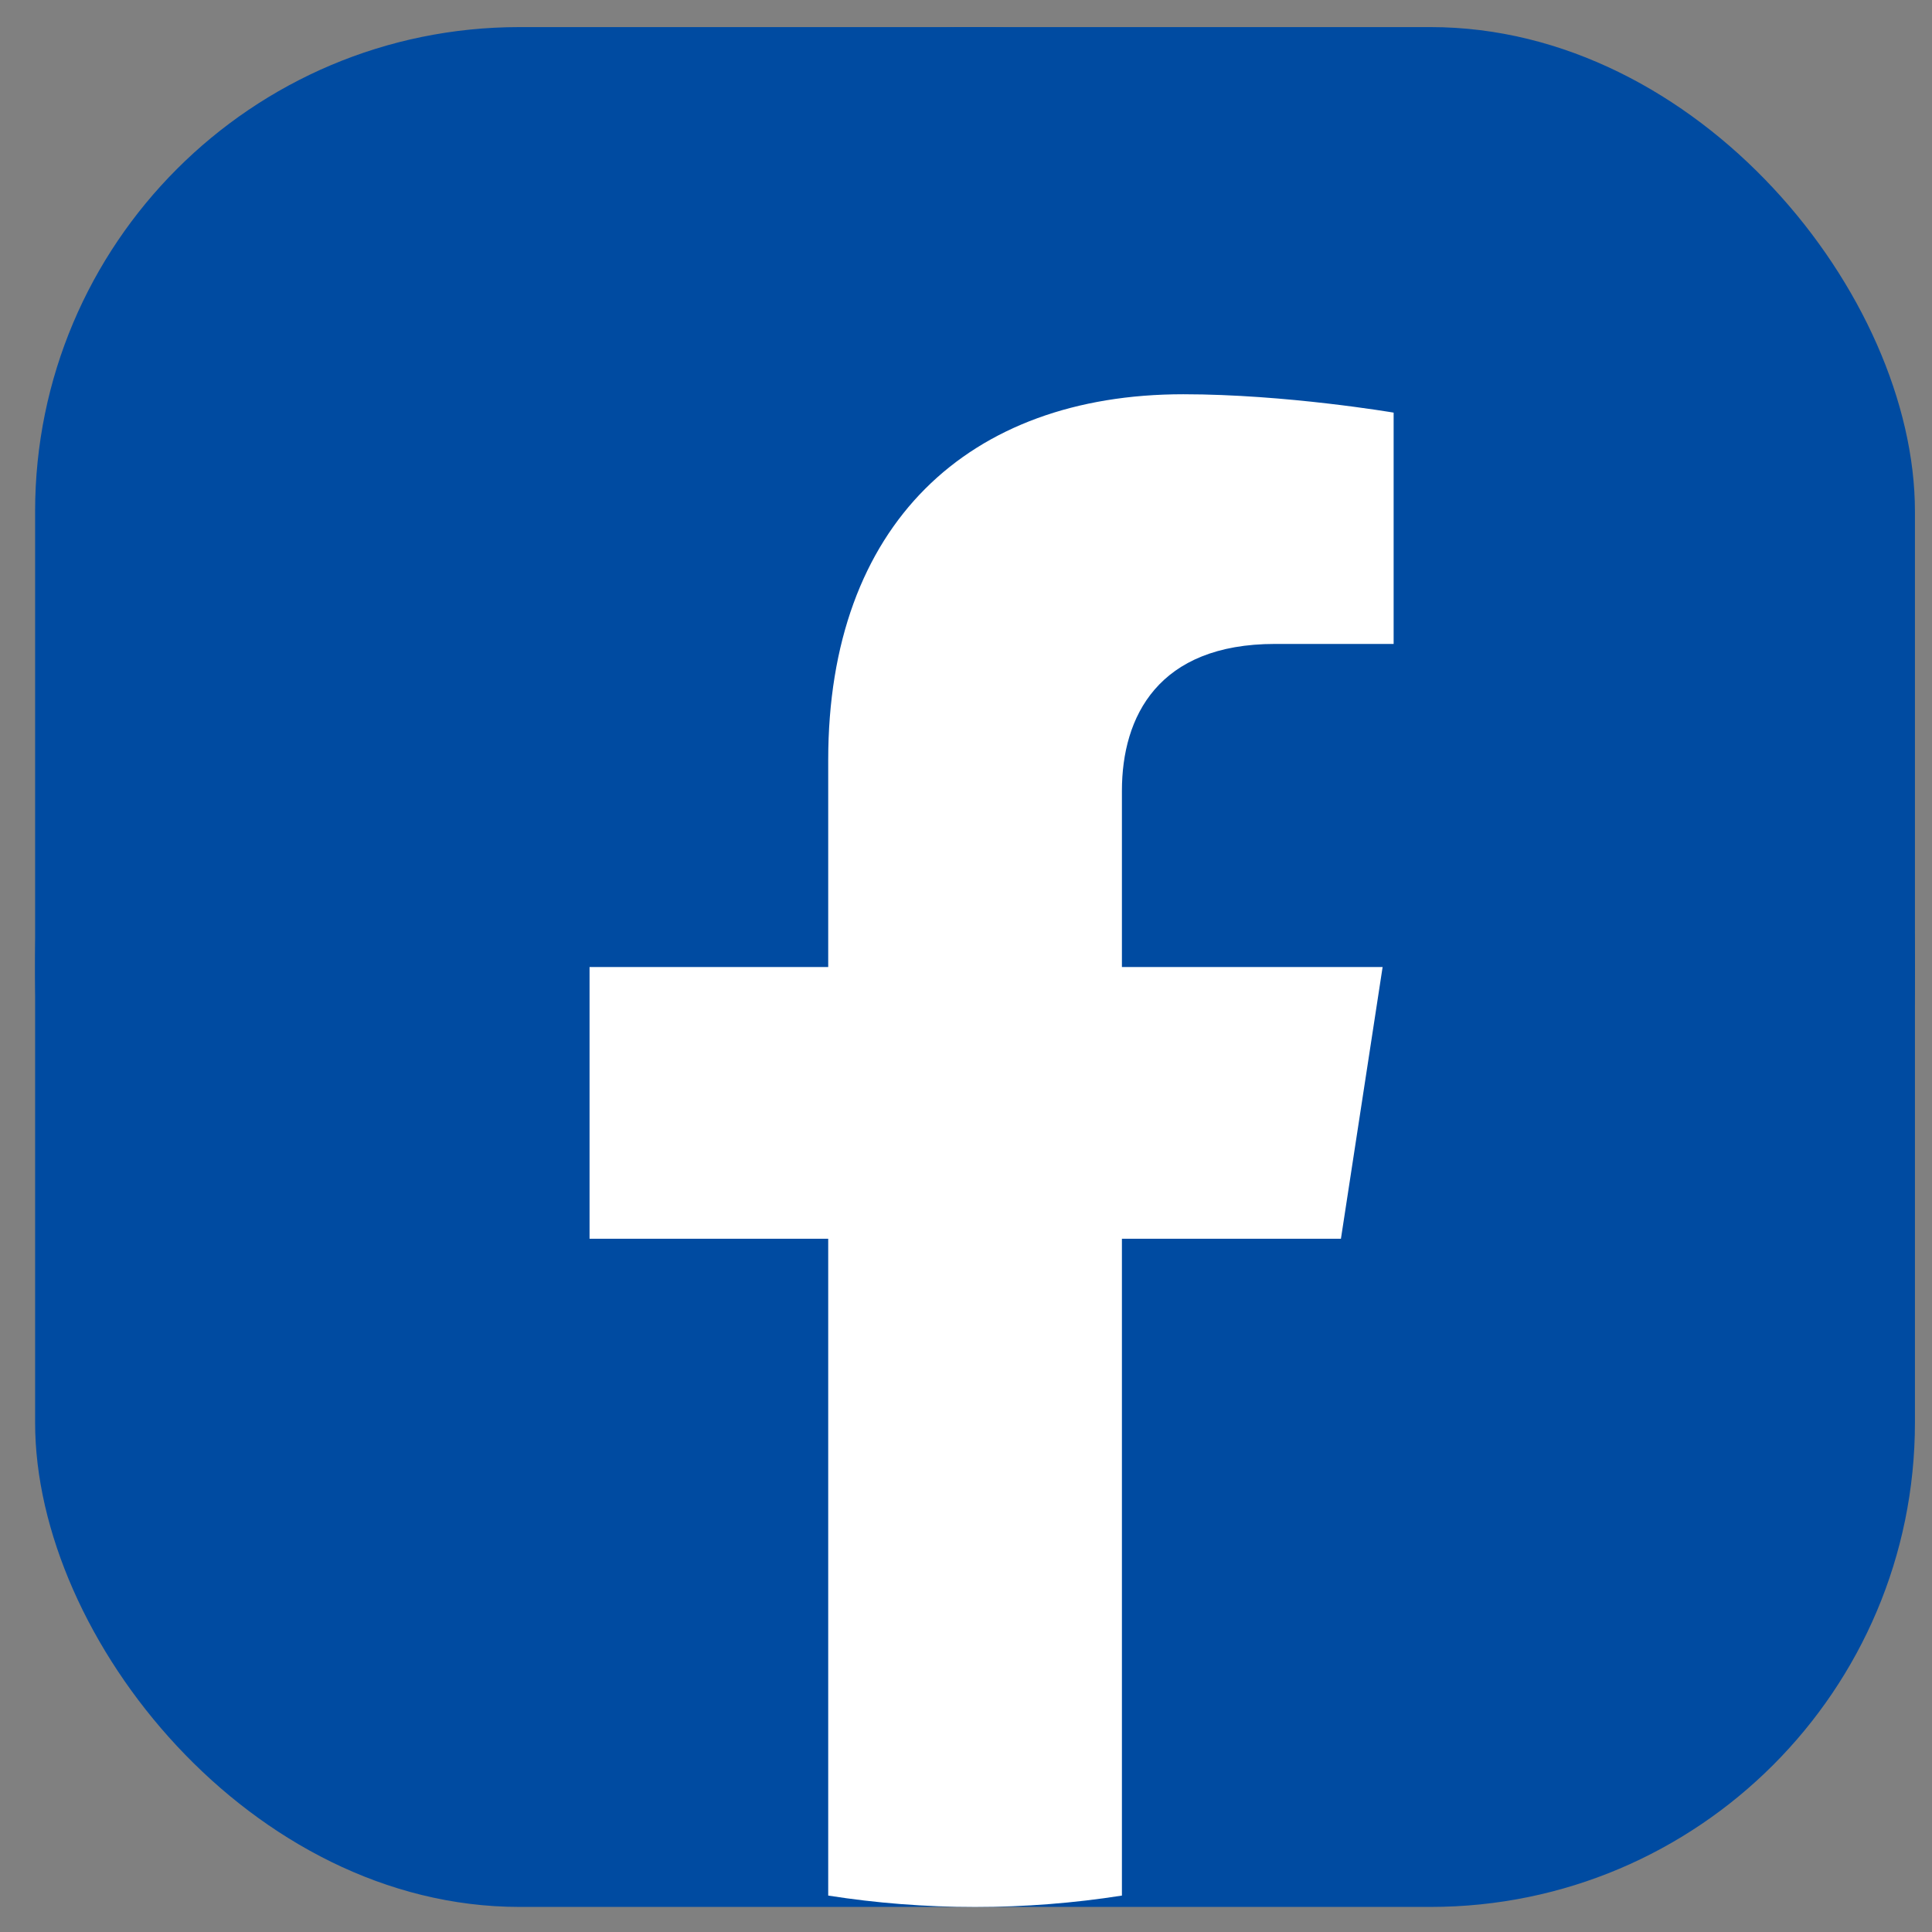
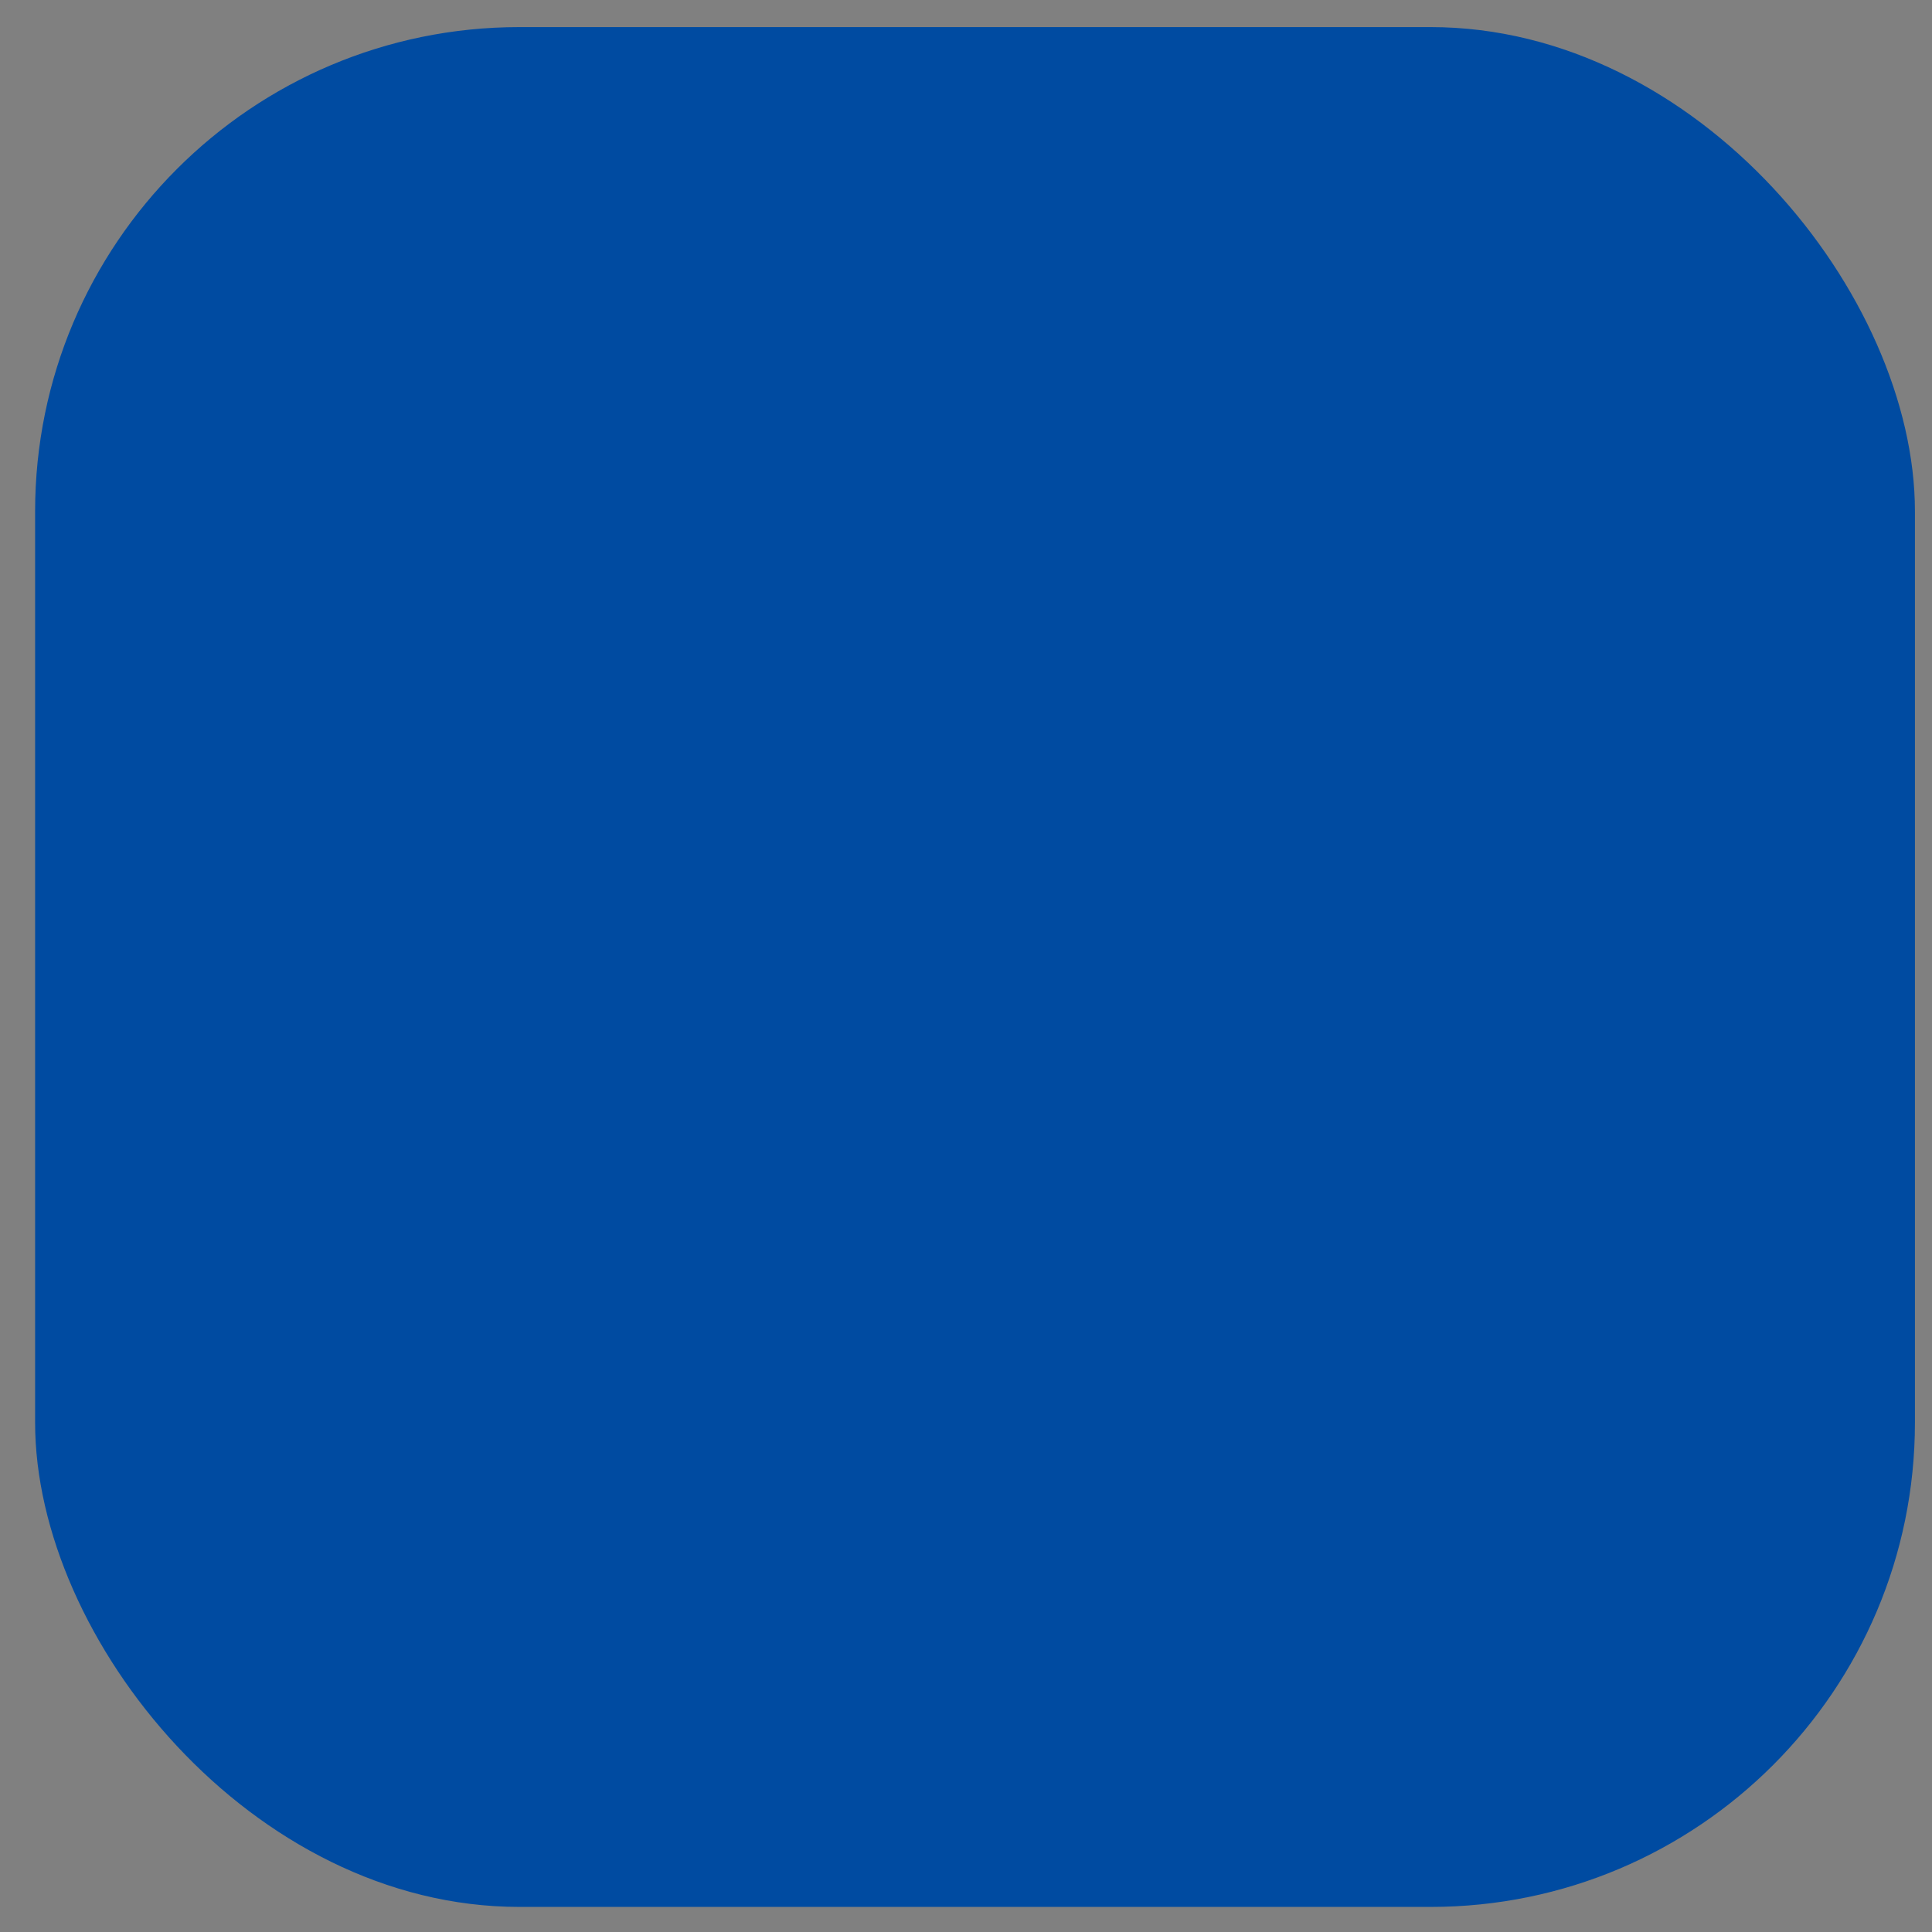
<svg xmlns="http://www.w3.org/2000/svg" width="47" height="47" viewBox="0 0 47 47" fill="none">
  <rect x="0" y="0" width="47" height="47" fill="#808080" stroke="none" />
  <rect x="0.854" y="0.659" width="45.731" height="45.731" rx="11.783" fill="#004BA1" />
-   <path d="M46.586 23.525C46.586 10.895 36.35 0.659 23.72 0.659C11.091 0.659 0.854 10.895 0.854 23.525C0.854 34.94 9.215 44.399 20.147 46.114V30.134H14.342V23.525H20.147V18.487C20.147 12.757 23.559 9.591 28.785 9.591C31.285 9.591 33.903 10.038 33.903 10.038V15.665H31.018C28.177 15.665 27.293 17.429 27.293 19.238V23.525H33.635L32.621 30.134H27.293V46.114C38.226 44.399 46.586 34.94 46.586 23.525Z" fill="#004BA1" />
-   <path d="M32.621 30.135L33.635 23.525H27.293V19.238C27.293 17.429 28.177 15.665 31.018 15.665H33.903V10.038C33.903 10.038 31.286 9.591 28.785 9.591C23.56 9.591 20.148 12.758 20.148 18.488V23.525H14.342V30.135H20.148V46.114C21.313 46.297 22.506 46.391 23.72 46.391C24.935 46.391 26.128 46.297 27.293 46.114V30.135H32.621Z" fill="white" />
</svg>